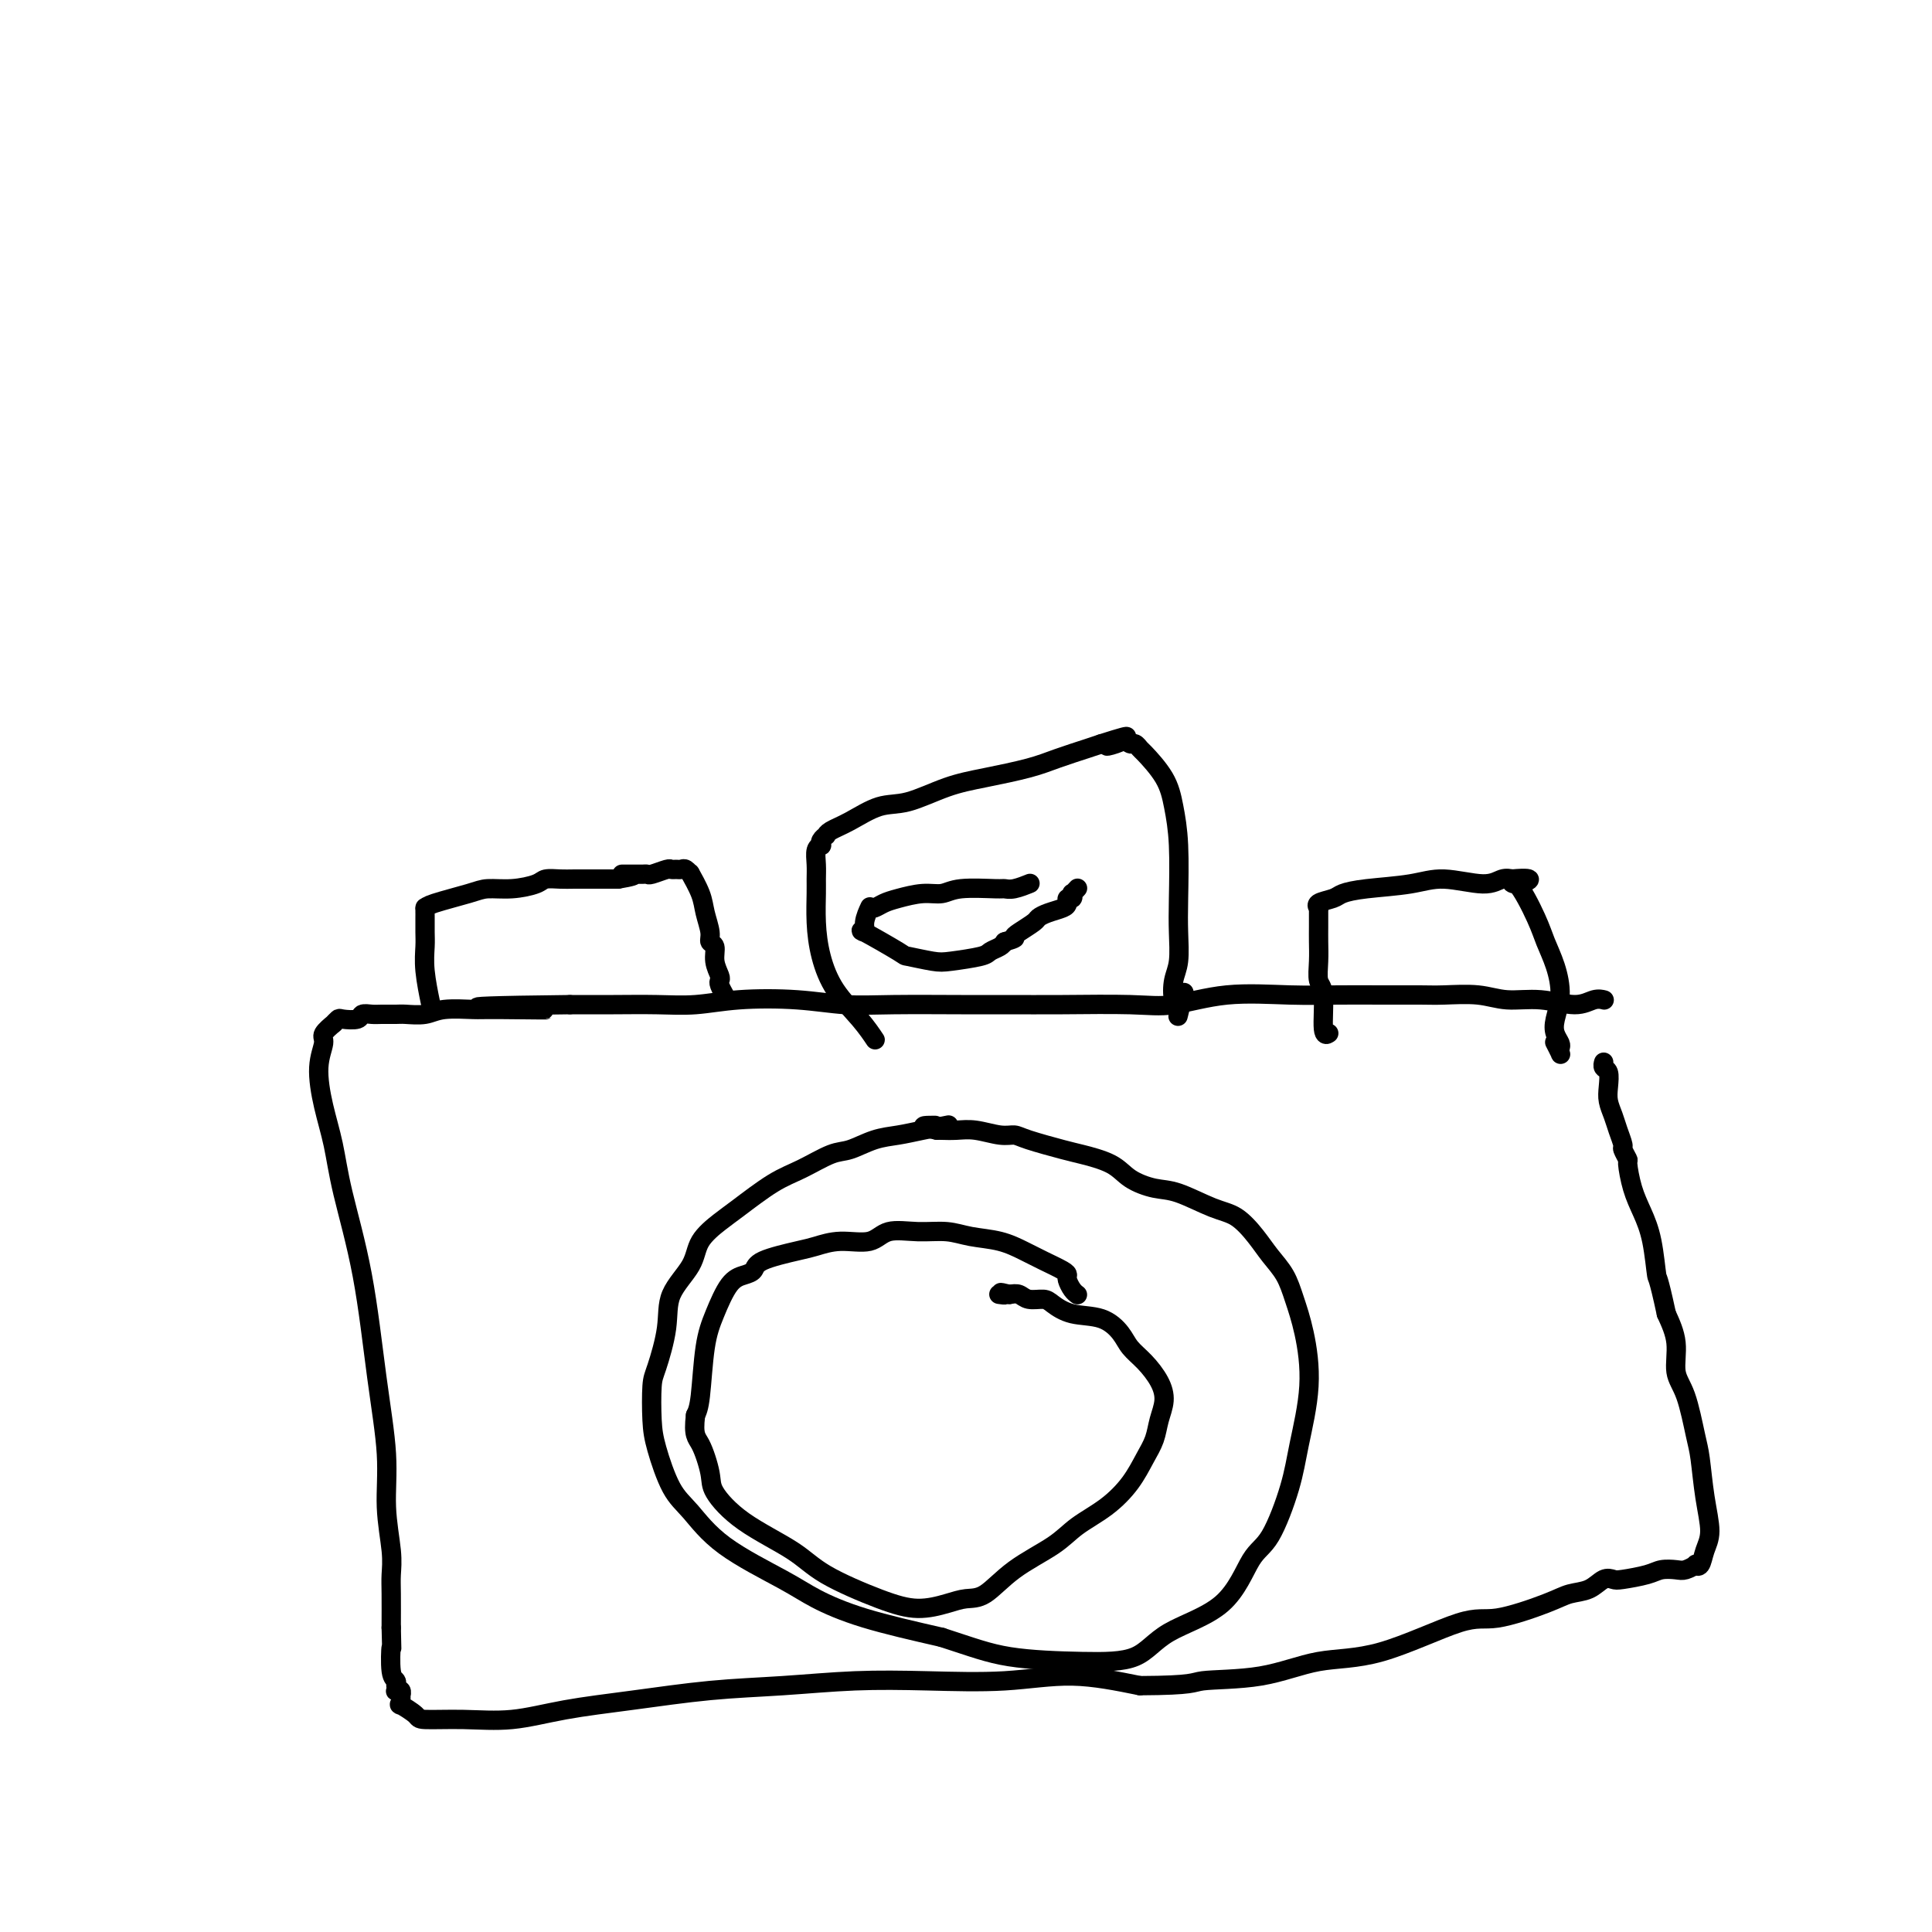
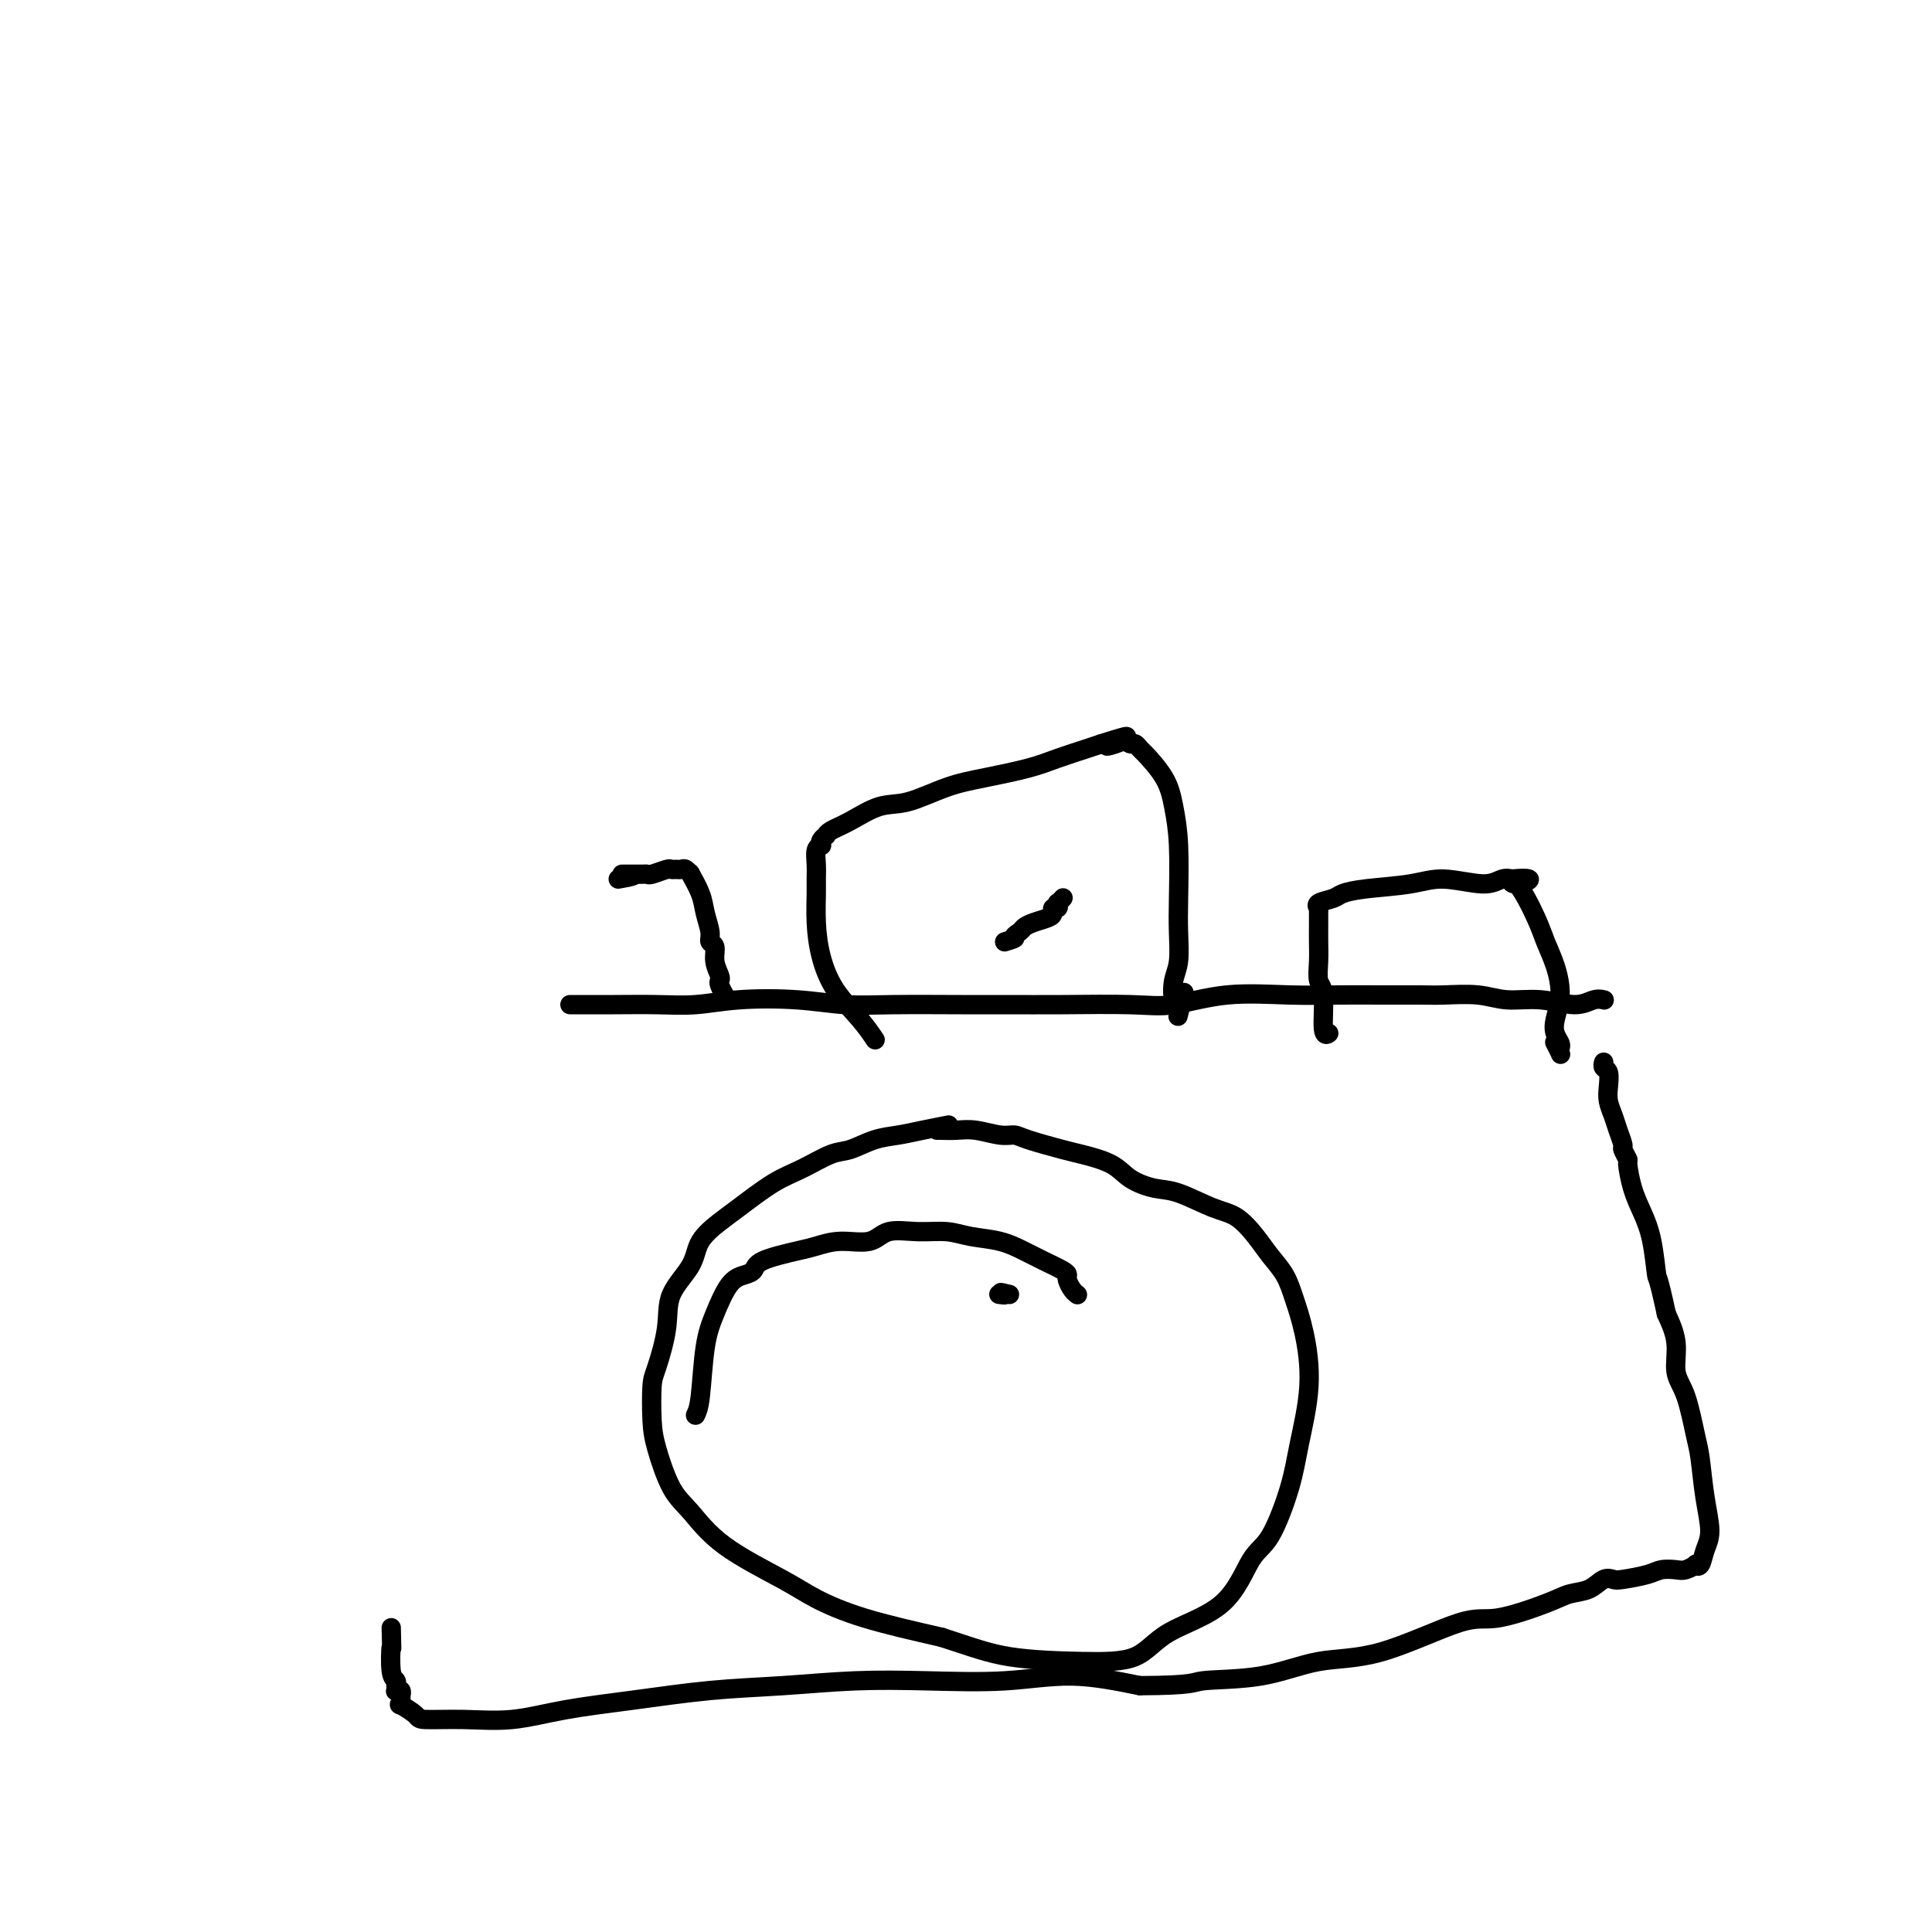
<svg xmlns="http://www.w3.org/2000/svg" viewBox="0 0 400 400" version="1.1">
  <g fill="none" stroke="#000000" stroke-width="4" stroke-linecap="round" stroke-linejoin="round">
    <path d="M332,207c0.011,0.003 0.021,0.006 0,0c-0.021,-0.006 -0.075,-0.020 0,0c0.075,0.020 0.279,0.073 0,0c-0.279,-0.073 -1.040,-0.272 -2,0c-0.960,0.272 -2.119,1.015 -4,1c-1.881,-0.015 -4.485,-0.789 -7,-1c-2.515,-0.211 -4.942,0.140 -7,0c-2.058,-0.140 -3.748,-0.770 -6,-1c-2.252,-0.230 -5.068,-0.061 -7,0c-1.932,0.061 -2.980,0.014 -5,0c-2.020,-0.014 -5.010,0.004 -8,0c-2.990,-0.004 -5.979,-0.029 -9,0c-3.021,0.029 -6.075,0.113 -10,0c-3.925,-0.113 -8.721,-0.423 -13,0c-4.279,0.423 -8.040,1.577 -11,2c-2.960,0.423 -5.117,0.113 -9,0c-3.883,-0.113 -9.490,-0.029 -14,0c-4.510,0.029 -7.922,0.004 -11,0c-3.078,-0.004 -5.822,0.012 -10,0c-4.178,-0.012 -9.791,-0.052 -14,0c-4.209,0.052 -7.014,0.196 -10,0c-2.986,-0.196 -6.154,-0.732 -10,-1c-3.846,-0.268 -8.370,-0.268 -12,0c-3.630,0.268 -6.365,0.804 -9,1c-2.635,0.196 -5.171,0.053 -8,0c-2.829,-0.053 -5.951,-0.015 -9,0c-3.049,0.015 -6.024,0.008 -9,0" />
-     <path d="M118,208c-34.342,0.382 -13.195,0.838 -7,1c6.195,0.162 -2.560,0.029 -7,0c-4.440,-0.029 -4.564,0.045 -6,0c-1.436,-0.045 -4.184,-0.208 -6,0c-1.816,0.208 -2.699,0.788 -4,1c-1.301,0.212 -3.021,0.056 -4,0c-0.979,-0.056 -1.216,-0.011 -2,0c-0.784,0.011 -2.116,-0.011 -3,0c-0.884,0.011 -1.322,0.054 -2,0c-0.678,-0.054 -1.597,-0.207 -2,0c-0.403,0.207 -0.290,0.773 -1,1c-0.710,0.227 -2.243,0.114 -3,0c-0.757,-0.114 -0.737,-0.228 -1,0c-0.263,0.228 -0.811,0.800 -1,1c-0.189,0.200 -0.021,0.030 0,0c0.021,-0.030 -0.104,0.081 0,0c0.104,-0.081 0.436,-0.356 0,0c-0.436,0.356 -1.641,1.341 -2,2c-0.359,0.659 0.129,0.993 0,2c-0.129,1.007 -0.873,2.687 -1,5c-0.127,2.313 0.364,5.259 1,8c0.636,2.741 1.418,5.279 2,8c0.582,2.721 0.964,5.627 2,10c1.036,4.373 2.726,10.213 4,17c1.274,6.787 2.131,14.521 3,21c0.869,6.479 1.749,11.704 2,16c0.251,4.296 -0.129,7.665 0,11c0.129,3.335 0.767,6.636 1,9c0.233,2.364 0.063,3.790 0,5c-0.063,1.210 -0.018,2.203 0,4c0.018,1.797 0.009,4.399 0,7" />
    <path d="M81,337c0.171,6.200 0.098,3.699 0,4c-0.098,0.301 -0.222,3.405 0,5c0.222,1.595 0.791,1.682 1,2c0.209,0.318 0.060,0.869 0,1c-0.060,0.131 -0.030,-0.157 0,0c0.030,0.157 0.061,0.759 0,1c-0.061,0.241 -0.212,0.121 0,0c0.212,-0.121 0.789,-0.244 1,0c0.211,0.244 0.057,0.854 0,1c-0.057,0.146 -0.018,-0.173 0,0c0.018,0.173 0.016,0.837 0,1c-0.016,0.163 -0.045,-0.177 0,0c0.045,0.177 0.164,0.870 0,1c-0.164,0.130 -0.610,-0.303 0,0c0.610,0.303 2.278,1.343 3,2c0.722,0.657 0.499,0.930 2,1c1.501,0.070 4.727,-0.065 8,0c3.273,0.065 6.595,0.330 10,0c3.405,-0.330 6.893,-1.255 11,-2c4.107,-0.745 8.831,-1.310 14,-2c5.169,-0.690 10.782,-1.504 16,-2c5.218,-0.496 10.041,-0.674 15,-1c4.959,-0.326 10.052,-0.800 15,-1c4.948,-0.200 9.749,-0.126 15,0c5.251,0.126 10.952,0.303 16,0c5.048,-0.303 9.442,-1.087 14,-1c4.558,0.087 9.279,1.043 14,2" />
    <path d="M236,349c11.499,-0.058 10.746,-0.703 13,-1c2.254,-0.297 7.514,-0.245 12,-1c4.486,-0.755 8.199,-2.317 12,-3c3.801,-0.683 7.692,-0.488 13,-2c5.308,-1.512 12.034,-4.733 16,-6c3.966,-1.267 5.174,-0.582 8,-1c2.826,-0.418 7.272,-1.941 10,-3c2.728,-1.059 3.739,-1.656 5,-2c1.261,-0.344 2.771,-0.435 4,-1c1.229,-0.565 2.177,-1.605 3,-2c0.823,-0.395 1.523,-0.145 2,0c0.477,0.145 0.732,0.183 2,0c1.268,-0.183 3.549,-0.589 5,-1c1.451,-0.411 2.073,-0.829 3,-1c0.927,-0.171 2.161,-0.096 3,0c0.839,0.096 1.285,0.213 2,0c0.715,-0.213 1.699,-0.757 2,-1c0.301,-0.243 -0.080,-0.186 0,0c0.080,0.186 0.621,0.500 1,0c0.379,-0.500 0.597,-1.812 1,-3c0.403,-1.188 0.992,-2.250 1,-4c0.008,-1.750 -0.566,-4.188 -1,-7c-0.434,-2.812 -0.728,-5.997 -1,-8c-0.272,-2.003 -0.523,-2.824 -1,-5c-0.477,-2.176 -1.179,-5.707 -2,-8c-0.821,-2.293 -1.759,-3.348 -2,-5c-0.241,-1.652 0.217,-3.901 0,-6c-0.217,-2.099 -1.108,-4.050 -2,-6" />
    <path d="M345,272c-1.810,-8.430 -1.834,-7.005 -2,-8c-0.166,-0.995 -0.474,-4.408 -1,-7c-0.526,-2.592 -1.269,-4.362 -2,-6c-0.731,-1.638 -1.449,-3.144 -2,-5c-0.551,-1.856 -0.935,-4.061 -1,-5c-0.065,-0.939 0.190,-0.610 0,-1c-0.190,-0.390 -0.825,-1.497 -1,-2c-0.175,-0.503 0.111,-0.402 0,-1c-0.111,-0.598 -0.617,-1.894 -1,-3c-0.383,-1.106 -0.642,-2.022 -1,-3c-0.358,-0.978 -0.814,-2.017 -1,-3c-0.186,-0.983 -0.102,-1.910 0,-3c0.102,-1.090 0.224,-2.345 0,-3c-0.224,-0.655 -0.792,-0.711 -1,-1c-0.208,-0.289 -0.056,-0.809 0,-1c0.056,-0.191 0.015,-0.051 0,0c-0.015,0.051 -0.004,0.014 0,0c0.004,-0.014 0.001,-0.004 0,0c-0.001,0.004 -0.000,0.001 0,0c0.000,-0.001 0.000,-0.001 0,0" />
    <path d="M196,233c0.002,-0.000 0.005,-0.001 0,0c-0.005,0.001 -0.016,0.003 0,0c0.016,-0.003 0.060,-0.012 0,0c-0.060,0.012 -0.223,0.043 0,0c0.223,-0.043 0.832,-0.162 0,0c-0.832,0.162 -3.105,0.605 -5,1c-1.895,0.395 -3.412,0.742 -5,1c-1.588,0.258 -3.247,0.426 -5,1c-1.753,0.574 -3.600,1.554 -5,2c-1.400,0.446 -2.355,0.359 -4,1c-1.645,0.641 -3.982,2.011 -6,3c-2.018,0.989 -3.718,1.596 -6,3c-2.282,1.404 -5.148,3.605 -7,5c-1.852,1.395 -2.691,1.982 -4,3c-1.309,1.018 -3.089,2.465 -4,4c-0.911,1.535 -0.952,3.159 -2,5c-1.048,1.841 -3.104,3.899 -4,6c-0.896,2.101 -0.631,4.245 -1,7c-0.369,2.755 -1.373,6.120 -2,8c-0.627,1.880 -0.879,2.275 -1,4c-0.121,1.725 -0.112,4.780 0,7c0.112,2.220 0.325,3.605 1,6c0.675,2.395 1.811,5.799 3,8c1.189,2.201 2.431,3.201 4,5c1.569,1.799 3.465,4.399 7,7c3.535,2.601 8.711,5.202 12,7c3.289,1.798 4.693,2.792 7,4c2.307,1.208 5.516,2.631 10,4c4.484,1.369 10.242,2.685 16,4" />
    <path d="M195,339c6.442,2.084 9.548,3.294 14,4c4.452,0.706 10.248,0.908 15,1c4.752,0.092 8.458,0.074 11,-1c2.542,-1.074 3.921,-3.205 7,-5c3.079,-1.795 7.860,-3.254 11,-6c3.140,-2.746 4.639,-6.778 6,-9c1.361,-2.222 2.583,-2.634 4,-5c1.417,-2.366 3.029,-6.687 4,-10c0.971,-3.313 1.303,-5.617 2,-9c0.697,-3.383 1.761,-7.843 2,-12c0.239,-4.157 -0.347,-8.011 -1,-11c-0.653,-2.989 -1.374,-5.112 -2,-7c-0.626,-1.888 -1.158,-3.540 -2,-5c-0.842,-1.460 -1.996,-2.728 -3,-4c-1.004,-1.272 -1.859,-2.550 -3,-4c-1.141,-1.450 -2.567,-3.073 -4,-4c-1.433,-0.927 -2.873,-1.158 -5,-2c-2.127,-0.842 -4.940,-2.296 -7,-3c-2.060,-0.704 -3.366,-0.660 -5,-1c-1.634,-0.340 -3.596,-1.064 -5,-2c-1.404,-0.936 -2.248,-2.083 -4,-3c-1.752,-0.917 -4.410,-1.604 -6,-2c-1.590,-0.396 -2.112,-0.502 -4,-1c-1.888,-0.498 -5.141,-1.387 -7,-2c-1.859,-0.613 -2.323,-0.949 -3,-1c-0.677,-0.051 -1.568,0.182 -3,0c-1.432,-0.182 -3.404,-0.781 -5,-1c-1.596,-0.219 -2.814,-0.059 -4,0c-1.186,0.059 -2.339,0.017 -3,0c-0.661,-0.017 -0.831,-0.008 -1,0" />
-     <path d="M194,234c-4.889,-1.000 -2.111,-1.000 -1,-1c1.111,0.000 0.556,0.000 0,0" />
    <path d="M223,268c0.000,0.000 0.001,0.001 0,0c-0.001,-0.001 -0.003,-0.002 0,0c0.003,0.002 0.011,0.008 0,0c-0.011,-0.008 -0.041,-0.030 0,0c0.041,0.030 0.154,0.111 0,0c-0.154,-0.111 -0.575,-0.414 -1,-1c-0.425,-0.586 -0.854,-1.455 -1,-2c-0.146,-0.545 -0.011,-0.766 0,-1c0.011,-0.234 -0.103,-0.482 -1,-1c-0.897,-0.518 -2.576,-1.305 -4,-2c-1.424,-0.695 -2.591,-1.296 -4,-2c-1.409,-0.704 -3.059,-1.511 -5,-2c-1.941,-0.489 -4.173,-0.659 -6,-1c-1.827,-0.341 -3.250,-0.852 -5,-1c-1.750,-0.148 -3.827,0.069 -6,0c-2.173,-0.069 -4.443,-0.423 -6,0c-1.557,0.423 -2.400,1.622 -4,2c-1.600,0.378 -3.958,-0.064 -6,0c-2.042,0.064 -3.768,0.633 -5,1c-1.232,0.367 -1.971,0.532 -4,1c-2.029,0.468 -5.348,1.240 -7,2c-1.652,0.760 -1.637,1.510 -2,2c-0.363,0.490 -1.106,0.722 -2,1c-0.894,0.278 -1.941,0.602 -3,2c-1.059,1.398 -2.129,3.870 -3,6c-0.871,2.130 -1.542,3.920 -2,7c-0.458,3.080 -0.702,7.452 -1,10c-0.298,2.548 -0.649,3.274 -1,4" />
-     <path d="M144,293c-0.513,4.288 0.203,4.509 1,6c0.797,1.491 1.673,4.252 2,6c0.327,1.748 0.105,2.481 1,4c0.895,1.519 2.909,3.823 6,6c3.091,2.177 7.261,4.227 10,6c2.739,1.773 4.049,3.270 7,5c2.951,1.730 7.544,3.693 11,5c3.456,1.307 5.775,1.957 8,2c2.225,0.043 4.356,-0.522 6,-1c1.644,-0.478 2.801,-0.868 4,-1c1.199,-0.132 2.441,-0.004 4,-1c1.559,-0.996 3.435,-3.115 6,-5c2.565,-1.885 5.817,-3.536 8,-5c2.183,-1.464 3.296,-2.740 5,-4c1.704,-1.260 4.000,-2.503 6,-4c2.000,-1.497 3.703,-3.246 5,-5c1.297,-1.754 2.188,-3.511 3,-5c0.812,-1.489 1.543,-2.709 2,-4c0.457,-1.291 0.638,-2.652 1,-4c0.362,-1.348 0.905,-2.681 1,-4c0.095,-1.319 -0.258,-2.623 -1,-4c-0.742,-1.377 -1.874,-2.826 -3,-4c-1.126,-1.174 -2.245,-2.072 -3,-3c-0.755,-0.928 -1.146,-1.885 -2,-3c-0.854,-1.115 -2.172,-2.389 -4,-3c-1.828,-0.611 -4.166,-0.560 -6,-1c-1.834,-0.440 -3.163,-1.372 -4,-2c-0.837,-0.628 -1.183,-0.952 -2,-1c-0.817,-0.048 -2.105,0.179 -3,0c-0.895,-0.179 -1.399,-0.766 -2,-1c-0.601,-0.234 -1.301,-0.117 -2,0" />
    <path d="M209,268c-3.107,-0.774 -1.375,-0.208 -1,0c0.375,0.208 -0.607,0.060 -1,0c-0.393,-0.060 -0.196,-0.030 0,0" />
-     <path d="M89,207c-0.002,-0.011 -0.004,-0.021 0,0c0.004,0.021 0.015,0.074 0,0c-0.015,-0.074 -0.057,-0.273 0,0c0.057,0.273 0.211,1.019 0,0c-0.211,-1.019 -0.789,-3.804 -1,-6c-0.211,-2.196 -0.057,-3.803 0,-5c0.057,-1.197 0.015,-1.985 0,-3c-0.015,-1.015 -0.004,-2.258 0,-3c0.004,-0.742 0.001,-0.983 0,-1c-0.001,-0.017 0.001,0.190 0,0c-0.001,-0.190 -0.005,-0.775 0,-1c0.005,-0.225 0.019,-0.089 0,0c-0.019,0.089 -0.072,0.130 0,0c0.072,-0.130 0.268,-0.430 2,-1c1.732,-0.570 5.001,-1.410 7,-2c1.999,-0.590 2.727,-0.929 4,-1c1.273,-0.071 3.091,0.124 5,0c1.909,-0.124 3.909,-0.569 5,-1c1.091,-0.431 1.273,-0.847 2,-1c0.727,-0.153 2.000,-0.041 3,0c1.000,0.041 1.726,0.011 3,0c1.274,-0.011 3.094,-0.003 4,0c0.906,0.003 0.898,0.001 1,0c0.102,-0.001 0.315,-0.000 1,0c0.685,0.000 1.843,0.000 3,0" />
    <path d="M128,182c5.997,-1.000 1.989,-1.000 1,-1c-0.989,0.000 1.042,0.001 2,0c0.958,-0.001 0.841,-0.004 1,0c0.159,0.004 0.592,0.015 1,0c0.408,-0.015 0.792,-0.057 1,0c0.208,0.057 0.241,0.212 1,0c0.759,-0.212 2.245,-0.790 3,-1c0.755,-0.210 0.781,-0.052 1,0c0.219,0.052 0.631,-0.003 1,0c0.369,0.003 0.694,0.065 1,0c0.306,-0.065 0.592,-0.258 1,0c0.408,0.258 0.936,0.968 1,1c0.064,0.032 -0.338,-0.615 0,0c0.338,0.615 1.415,2.492 2,4c0.585,1.508 0.678,2.647 1,4c0.322,1.353 0.875,2.919 1,4c0.125,1.081 -0.176,1.676 0,2c0.176,0.324 0.831,0.376 1,1c0.169,0.624 -0.147,1.821 0,3c0.147,1.179 0.758,2.341 1,3c0.242,0.659 0.117,0.816 0,1c-0.117,0.184 -0.224,0.396 0,1c0.224,0.604 0.778,1.601 1,2c0.222,0.399 0.111,0.199 0,0" />
    <path d="M275,214c-0.002,0.002 -0.005,0.003 0,0c0.005,-0.003 0.016,-0.011 0,0c-0.016,0.011 -0.061,0.041 0,0c0.061,-0.041 0.227,-0.152 0,0c-0.227,0.152 -0.845,0.568 -1,-1c-0.155,-1.568 0.155,-5.120 0,-7c-0.155,-1.880 -0.774,-2.089 -1,-3c-0.226,-0.911 -0.061,-2.525 0,-4c0.061,-1.475 0.016,-2.812 0,-4c-0.016,-1.188 -0.004,-2.227 0,-3c0.004,-0.773 0.001,-1.279 0,-2c-0.001,-0.721 0.000,-1.656 0,-2c-0.000,-0.344 -0.003,-0.095 0,0c0.003,0.095 0.011,0.037 0,0c-0.011,-0.037 -0.041,-0.051 0,0c0.041,0.051 0.152,0.168 0,0c-0.152,-0.168 -0.566,-0.622 0,-1c0.566,-0.378 2.111,-0.681 3,-1c0.889,-0.319 1.123,-0.655 2,-1c0.877,-0.345 2.398,-0.699 5,-1c2.602,-0.301 6.284,-0.550 9,-1c2.716,-0.450 4.465,-1.101 7,-1c2.535,0.101 5.856,0.955 8,1c2.144,0.045 3.111,-0.720 4,-1c0.889,-0.280 1.701,-0.075 2,0c0.299,0.075 0.085,0.022 0,0c-0.085,-0.022 -0.043,-0.011 0,0" />
    <path d="M313,182c6.473,-0.605 2.655,0.881 1,1c-1.655,0.119 -1.146,-1.131 0,0c1.146,1.131 2.931,4.641 4,7c1.069,2.359 1.424,3.566 2,5c0.576,1.434 1.373,3.095 2,5c0.627,1.905 1.082,4.054 1,6c-0.082,1.946 -0.702,3.687 -1,5c-0.298,1.313 -0.275,2.196 0,3c0.275,0.804 0.802,1.529 1,2c0.198,0.471 0.067,0.690 0,1c-0.067,0.310 -0.069,0.712 0,1c0.069,0.288 0.211,0.462 0,0c-0.211,-0.462 -0.775,-1.561 -1,-2c-0.225,-0.439 -0.113,-0.220 0,0" />
    <path d="M181,215c0.001,0.002 0.002,0.003 0,0c-0.002,-0.003 -0.008,-0.011 0,0c0.008,0.011 0.028,0.042 0,0c-0.028,-0.042 -0.105,-0.158 0,0c0.105,0.158 0.392,0.589 0,0c-0.392,-0.589 -1.464,-2.199 -3,-4c-1.536,-1.801 -3.536,-3.794 -5,-6c-1.464,-2.206 -2.392,-4.624 -3,-7c-0.608,-2.376 -0.896,-4.710 -1,-7c-0.104,-2.290 -0.024,-4.537 0,-6c0.024,-1.463 -0.007,-2.143 0,-3c0.007,-0.857 0.053,-1.893 0,-3c-0.053,-1.107 -0.207,-2.287 0,-3c0.207,-0.713 0.773,-0.961 1,-1c0.227,-0.039 0.114,0.131 0,0c-0.114,-0.131 -0.231,-0.561 0,-1c0.231,-0.439 0.808,-0.885 1,-1c0.192,-0.115 -0.003,0.101 0,0c0.003,-0.101 0.203,-0.520 1,-1c0.797,-0.480 2.190,-1.020 4,-2c1.810,-0.980 4.038,-2.398 6,-3c1.962,-0.602 3.660,-0.388 6,-1c2.340,-0.612 5.323,-2.052 8,-3c2.677,-0.948 5.049,-1.406 8,-2c2.951,-0.594 6.482,-1.324 9,-2c2.518,-0.676 4.024,-1.297 6,-2c1.976,-0.703 4.422,-1.486 6,-2c1.578,-0.514 2.289,-0.757 3,-1" />
    <path d="M228,154c9.244,-2.954 3.853,-0.840 2,0c-1.853,0.840 -0.168,0.406 1,0c1.168,-0.406 1.819,-0.785 2,-1c0.181,-0.215 -0.109,-0.268 0,0c0.109,0.268 0.617,0.857 1,1c0.383,0.143 0.641,-0.158 1,0c0.359,0.158 0.818,0.777 1,1c0.182,0.223 0.087,0.050 1,1c0.913,0.950 2.833,3.025 4,5c1.167,1.975 1.582,3.851 2,6c0.418,2.149 0.841,4.569 1,8c0.159,3.431 0.056,7.871 0,11c-0.056,3.129 -0.064,4.946 0,7c0.064,2.054 0.199,4.344 0,6c-0.199,1.656 -0.733,2.677 -1,4c-0.267,1.323 -0.269,2.947 0,4c0.269,1.053 0.808,1.535 1,2c0.192,0.465 0.038,0.912 0,1c-0.038,0.088 0.041,-0.183 0,0c-0.041,0.183 -0.203,0.818 0,0c0.203,-0.818 0.772,-3.091 1,-4c0.228,-0.909 0.114,-0.455 0,0" />
-     <path d="M213,183c0.020,-0.008 0.040,-0.016 0,0c-0.040,0.016 -0.142,0.057 0,0c0.142,-0.057 0.526,-0.213 0,0c-0.526,0.213 -1.964,0.793 -3,1c-1.036,0.207 -1.672,0.041 -2,0c-0.328,-0.041 -0.349,0.045 -2,0c-1.651,-0.045 -4.931,-0.219 -7,0c-2.069,0.219 -2.925,0.833 -4,1c-1.075,0.167 -2.369,-0.113 -4,0c-1.631,0.113 -3.600,0.619 -5,1c-1.400,0.381 -2.232,0.639 -3,1c-0.768,0.361 -1.473,0.826 -2,1c-0.527,0.174 -0.878,0.056 -1,0c-0.122,-0.056 -0.017,-0.049 0,0c0.017,0.049 -0.055,0.139 0,0c0.055,-0.139 0.236,-0.506 0,0c-0.236,0.506 -0.891,1.886 -1,3c-0.109,1.114 0.327,1.962 0,2c-0.327,0.038 -1.416,-0.735 0,0c1.416,0.735 5.339,2.979 7,4c1.661,1.021 1.060,0.821 2,1c0.940,0.179 3.421,0.739 5,1c1.579,0.261 2.254,0.225 4,0c1.746,-0.225 4.561,-0.638 6,-1c1.439,-0.362 1.503,-0.675 2,-1c0.497,-0.325 1.428,-0.664 2,-1c0.572,-0.336 0.786,-0.668 1,-1" />
-     <path d="M208,195c2.759,-0.814 2.156,-0.848 2,-1c-0.156,-0.152 0.137,-0.422 1,-1c0.863,-0.578 2.298,-1.464 3,-2c0.702,-0.536 0.670,-0.722 1,-1c0.330,-0.278 1.020,-0.648 2,-1c0.980,-0.352 2.249,-0.687 3,-1c0.751,-0.313 0.985,-0.605 1,-1c0.015,-0.395 -0.188,-0.894 0,-1c0.188,-0.106 0.768,0.182 1,0c0.232,-0.182 0.115,-0.833 0,-1c-0.115,-0.167 -0.227,0.151 0,0c0.227,-0.151 0.793,-0.773 1,-1c0.207,-0.227 0.056,-0.061 0,0c-0.056,0.061 -0.015,0.016 0,0c0.015,-0.016 0.004,-0.004 0,0c-0.004,0.004 -0.001,0.001 0,0c0.001,-0.001 0.001,-0.001 0,0" />
+     <path d="M208,195c2.759,-0.814 2.156,-0.848 2,-1c-0.156,-0.152 0.137,-0.422 1,-1c0.702,-0.536 0.670,-0.722 1,-1c0.330,-0.278 1.020,-0.648 2,-1c0.980,-0.352 2.249,-0.687 3,-1c0.751,-0.313 0.985,-0.605 1,-1c0.015,-0.395 -0.188,-0.894 0,-1c0.188,-0.106 0.768,0.182 1,0c0.232,-0.182 0.115,-0.833 0,-1c-0.115,-0.167 -0.227,0.151 0,0c0.227,-0.151 0.793,-0.773 1,-1c0.207,-0.227 0.056,-0.061 0,0c-0.056,0.061 -0.015,0.016 0,0c0.015,-0.016 0.004,-0.004 0,0c-0.004,0.004 -0.001,0.001 0,0c0.001,-0.001 0.001,-0.001 0,0" />
  </g>
</svg>